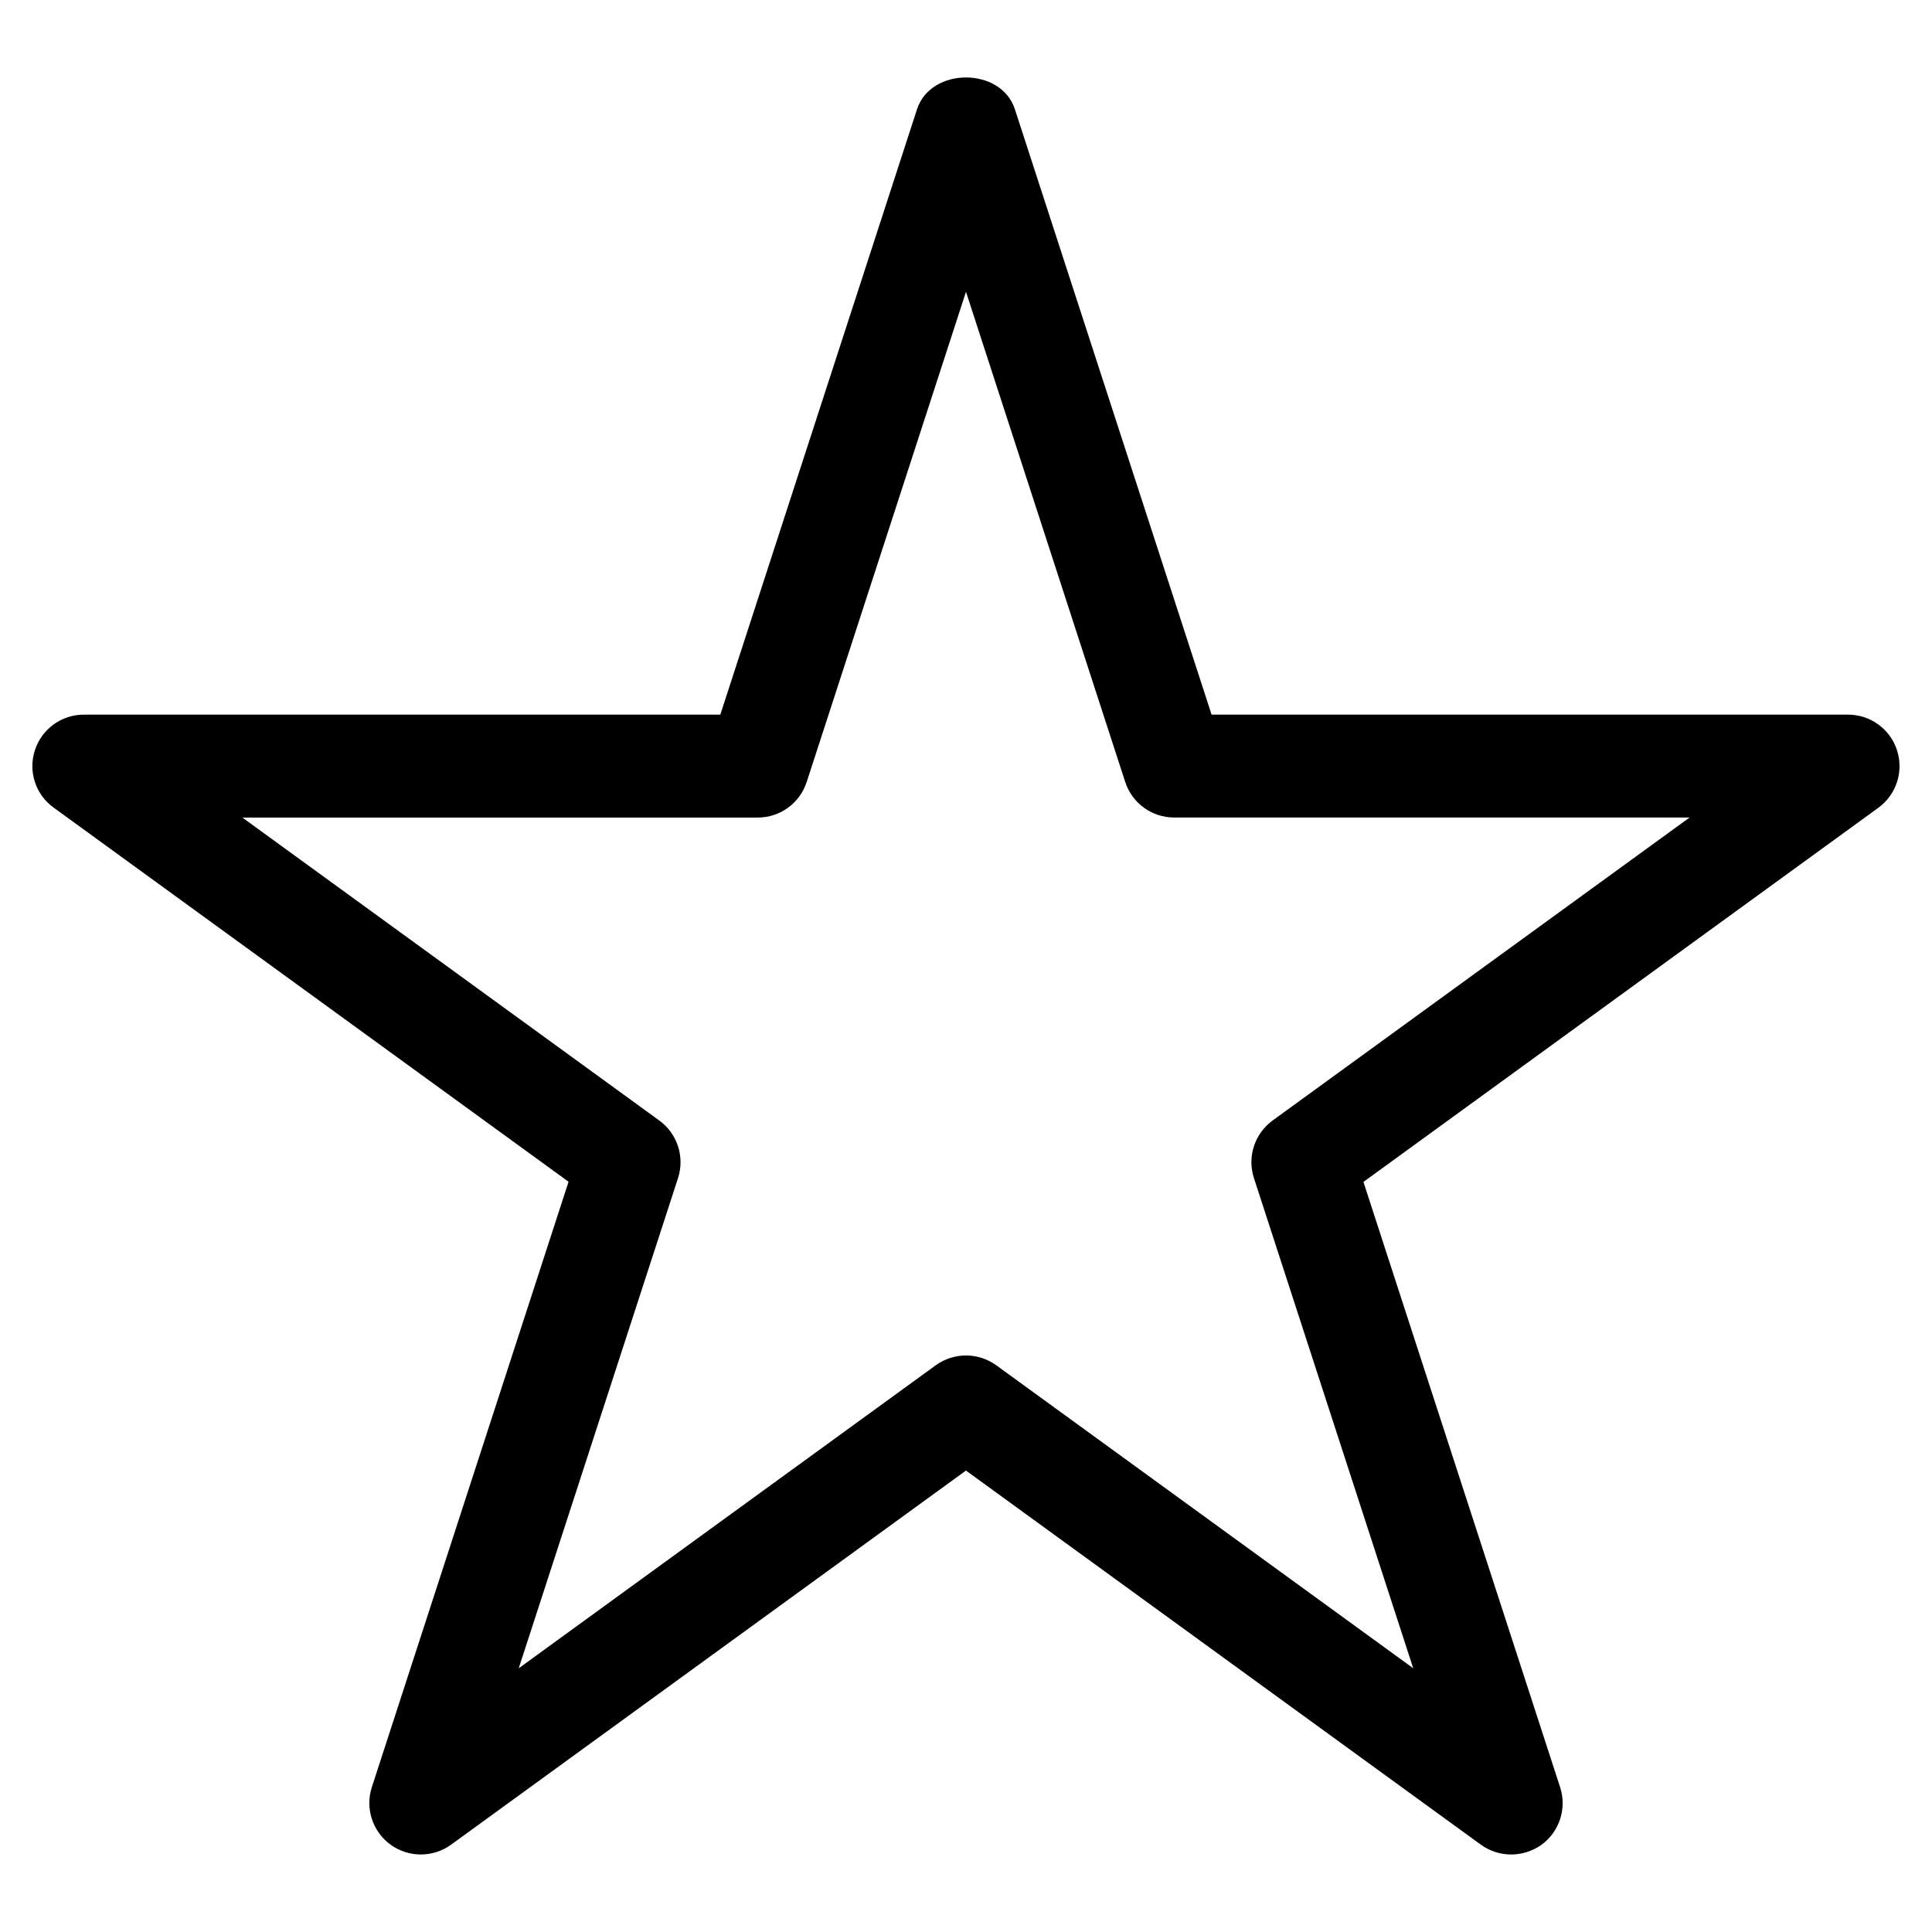
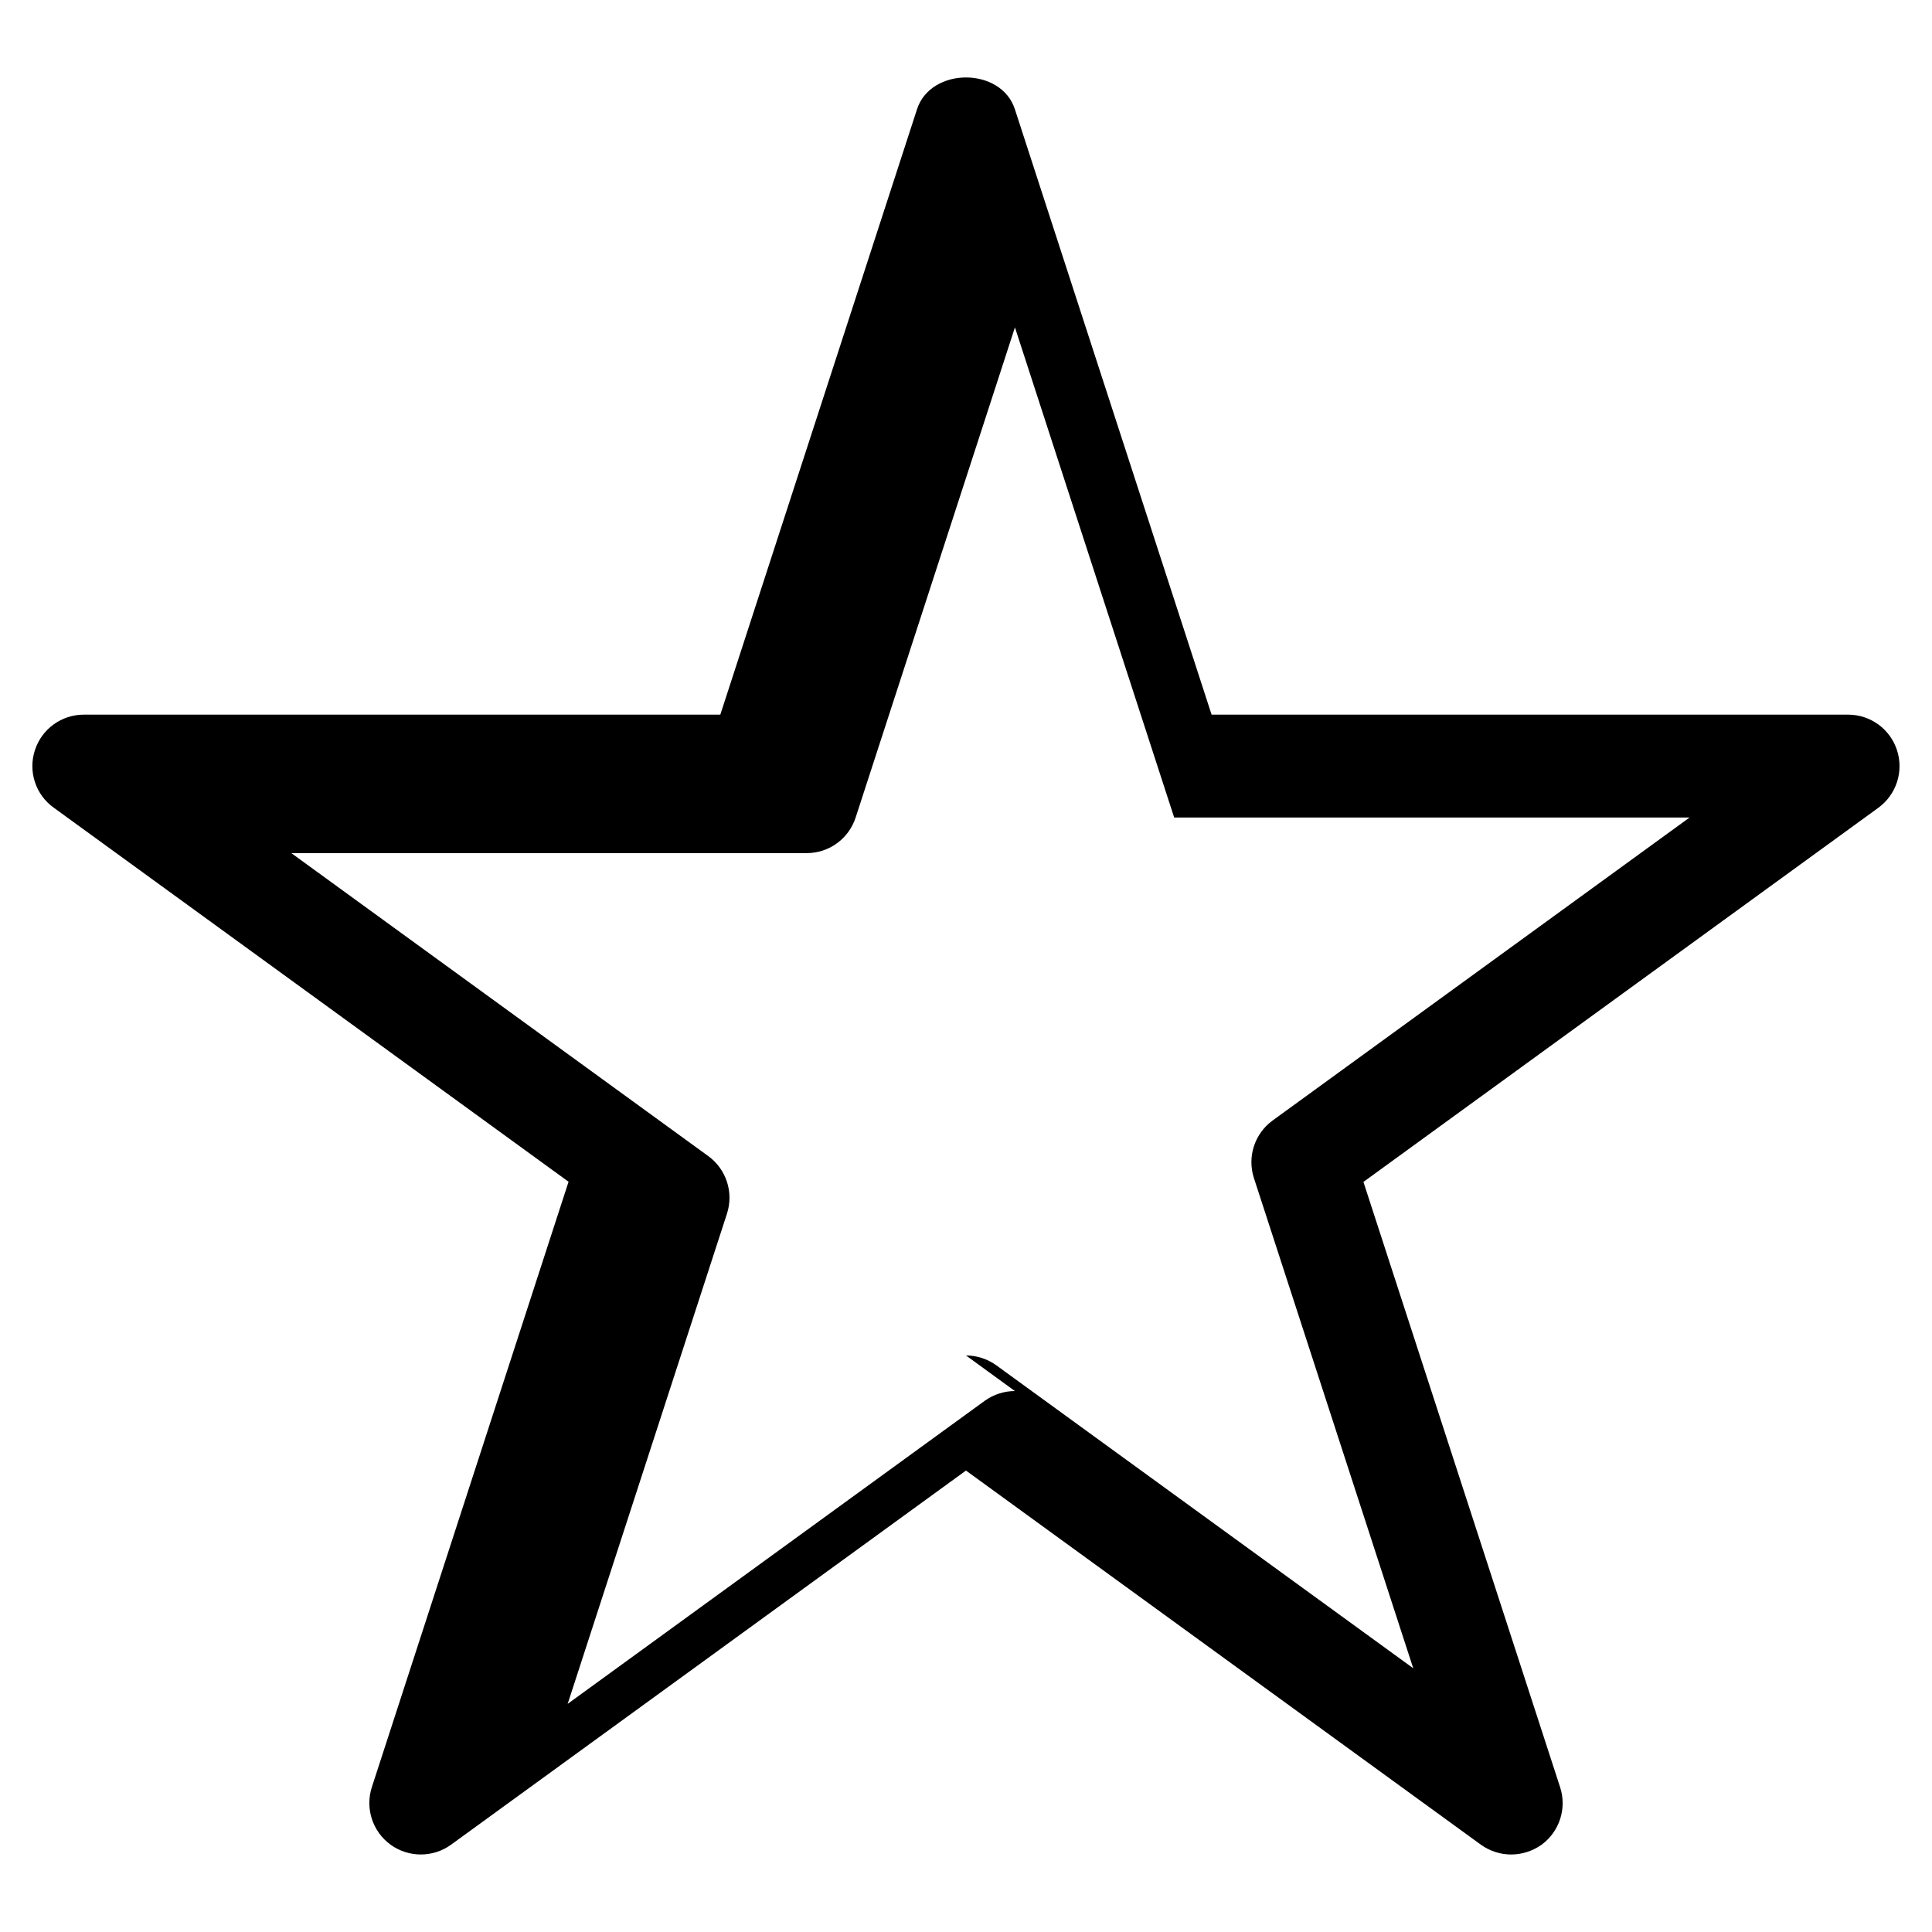
<svg xmlns="http://www.w3.org/2000/svg" fill="#000000" width="800px" height="800px" version="1.1" viewBox="144 144 512 512">
-   <path d="m544.46 635.46c-2.812 0-5.625-0.883-8.02-2.602l-136.45-99.145-136.45 99.145c-4.785 3.465-11.25 3.465-16.039 0-4.785-3.484-6.781-9.637-4.953-15.262l52.125-160.42-136.45-99.145c-4.809-3.441-6.805-9.613-4.977-15.219 1.828-5.625 7.055-9.426 12.973-9.426h168.67l52.125-160.42c3.652-11.25 22.316-11.25 25.945 0l52.125 160.42h168.67c5.918 0 11.148 3.801 12.973 9.426 1.828 5.625-0.168 11.777-4.953 15.262l-136.45 99.145 52.125 160.42c1.828 5.625-0.168 11.777-4.953 15.262-2.422 1.699-5.234 2.559-8.047 2.559zm-144.46-132.25c2.812 0 5.625 0.883 8.02 2.602l110.5 80.293-42.215-129.9c-1.828-5.625 0.168-11.777 4.953-15.262l110.5-80.293h-136.59c-5.918 0-11.148-3.801-12.973-9.426l-42.199-129.89-42.215 129.9c-1.828 5.625-7.055 9.426-12.973 9.426h-136.58l110.5 80.293c4.785 3.484 6.781 9.637 4.953 15.262l-42.215 129.9 110.5-80.293c2.391-1.723 5.184-2.606 8.02-2.606z" />
+   <path d="m544.46 635.46c-2.812 0-5.625-0.883-8.02-2.602l-136.45-99.145-136.45 99.145c-4.785 3.465-11.25 3.465-16.039 0-4.785-3.484-6.781-9.637-4.953-15.262l52.125-160.42-136.45-99.145c-4.809-3.441-6.805-9.613-4.977-15.219 1.828-5.625 7.055-9.426 12.973-9.426h168.67l52.125-160.42c3.652-11.25 22.316-11.25 25.945 0l52.125 160.42h168.67c5.918 0 11.148 3.801 12.973 9.426 1.828 5.625-0.168 11.777-4.953 15.262l-136.45 99.145 52.125 160.42c1.828 5.625-0.168 11.777-4.953 15.262-2.422 1.699-5.234 2.559-8.047 2.559zm-144.46-132.25c2.812 0 5.625 0.883 8.02 2.602l110.5 80.293-42.215-129.9c-1.828-5.625 0.168-11.777 4.953-15.262l110.5-80.293h-136.59l-42.199-129.89-42.215 129.9c-1.828 5.625-7.055 9.426-12.973 9.426h-136.58l110.5 80.293c4.785 3.484 6.781 9.637 4.953 15.262l-42.215 129.9 110.5-80.293c2.391-1.723 5.184-2.606 8.02-2.606z" />
</svg>